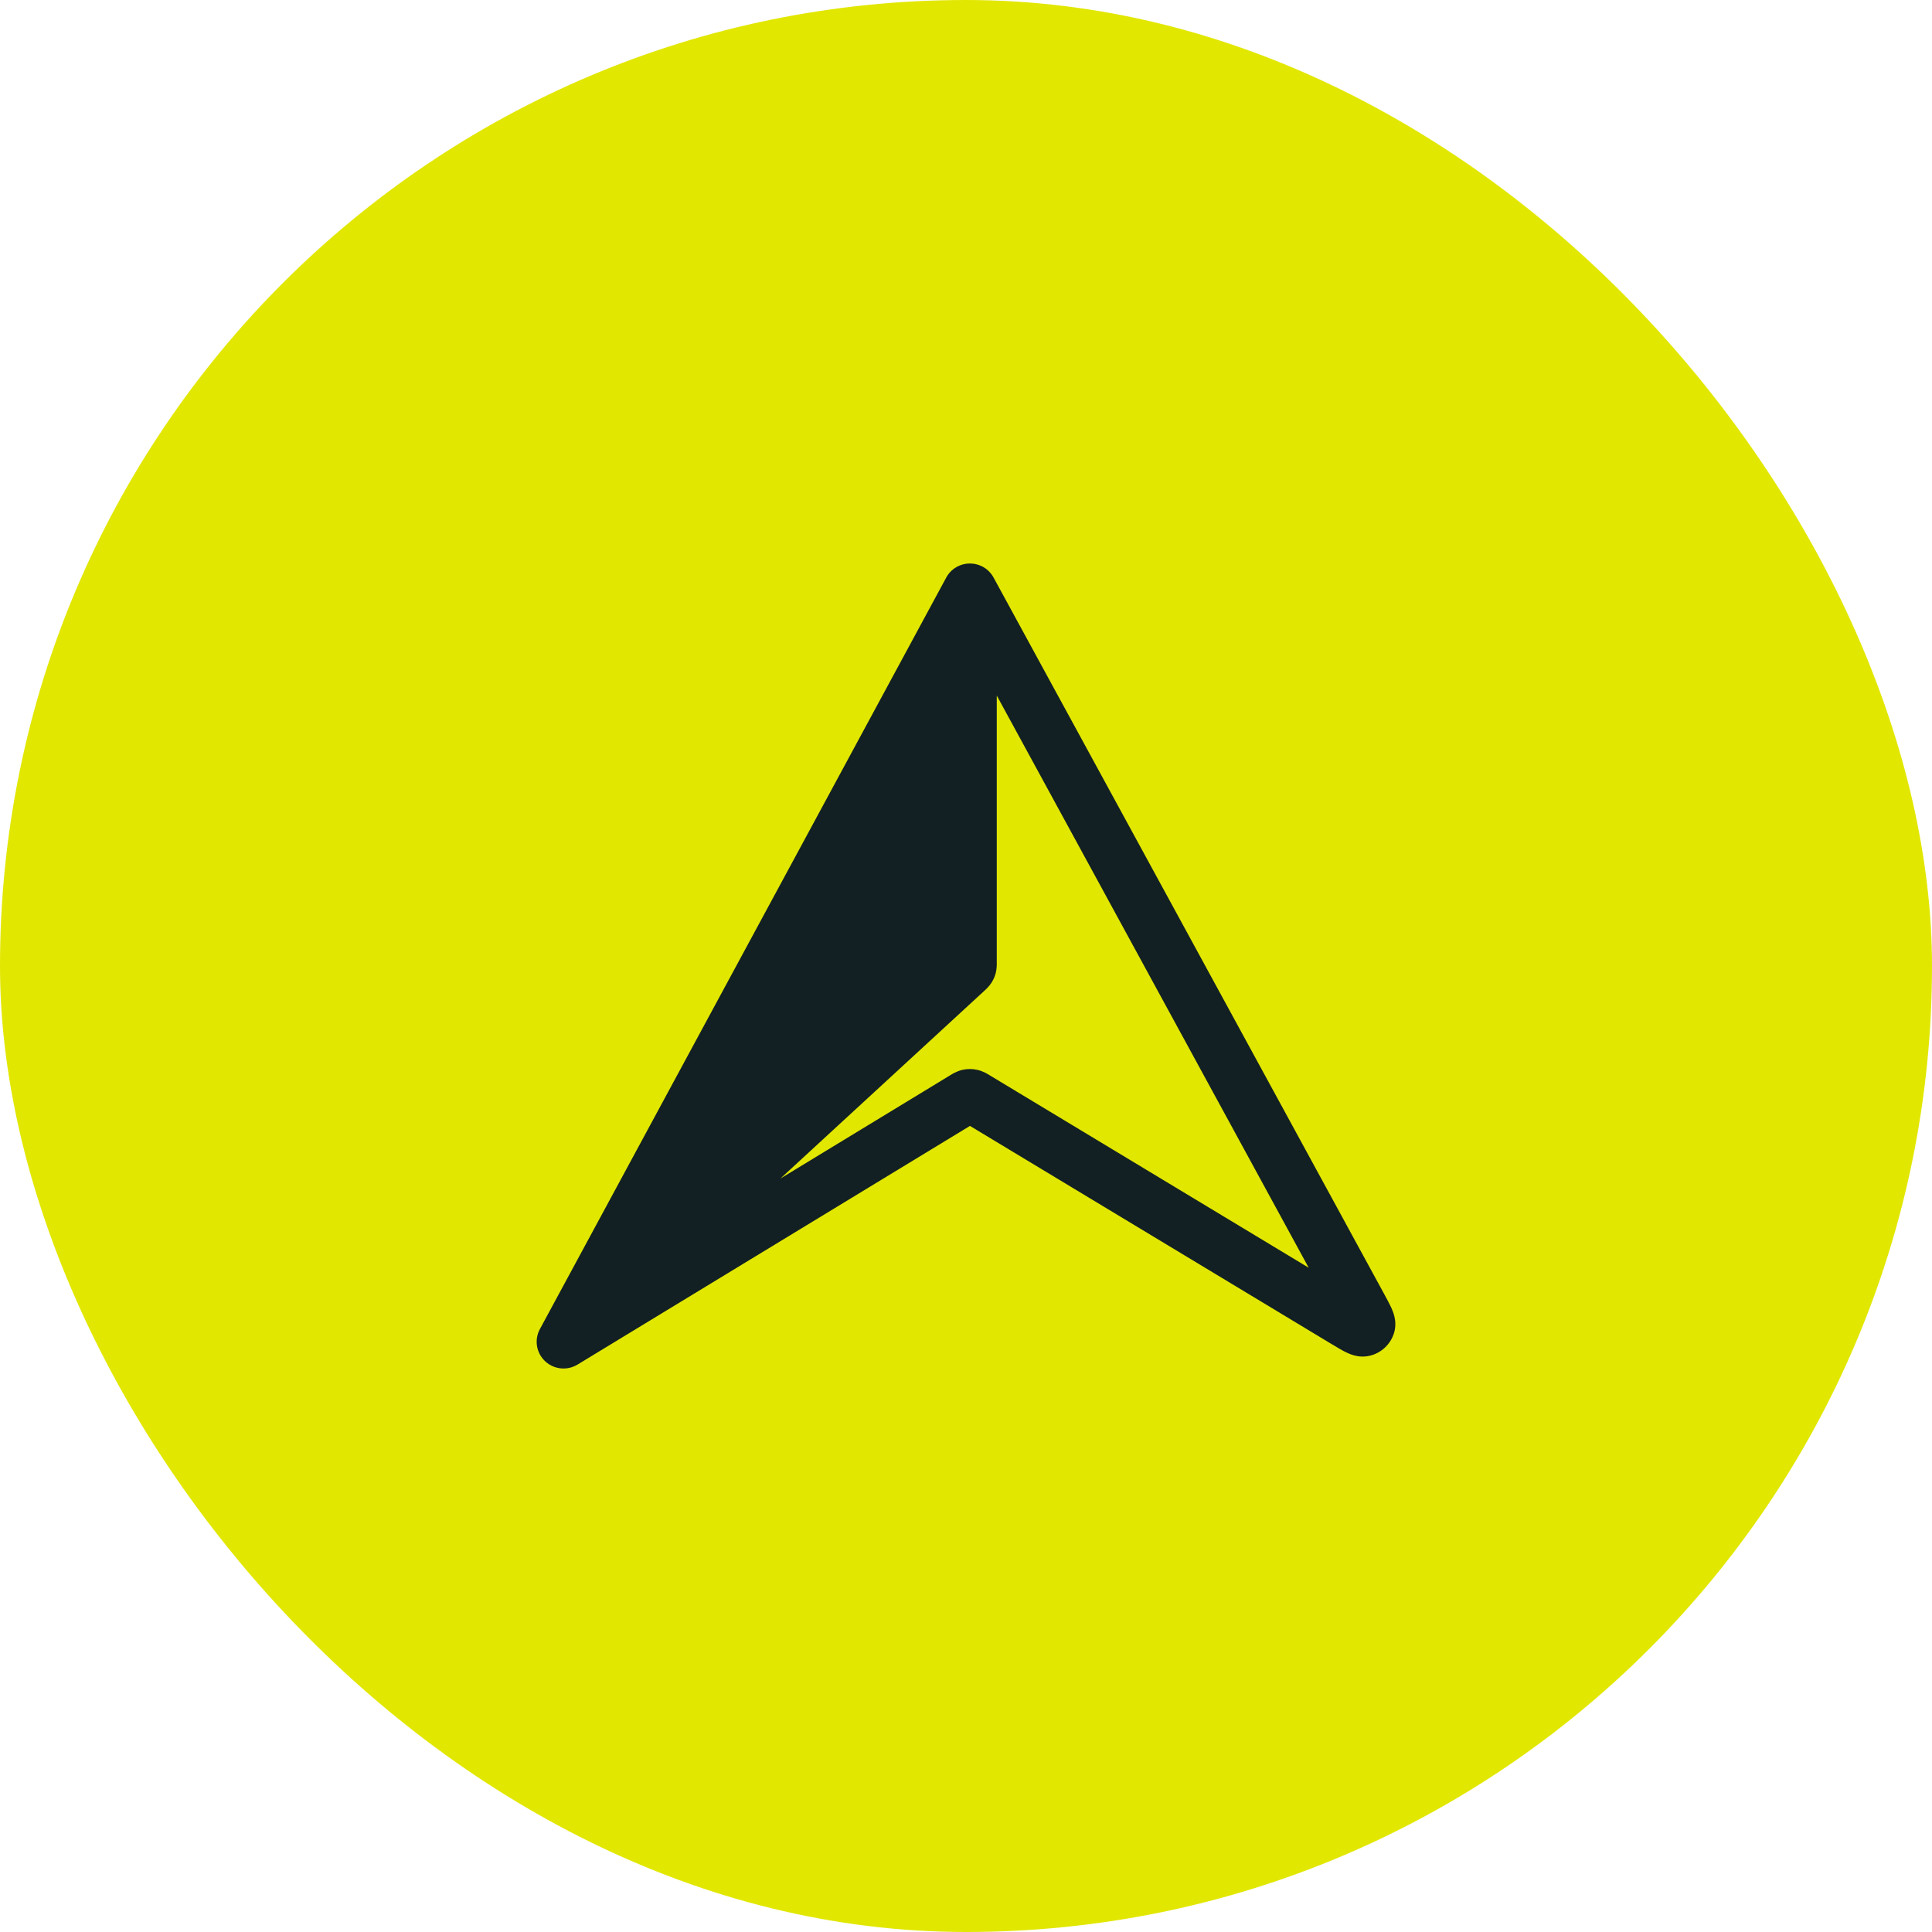
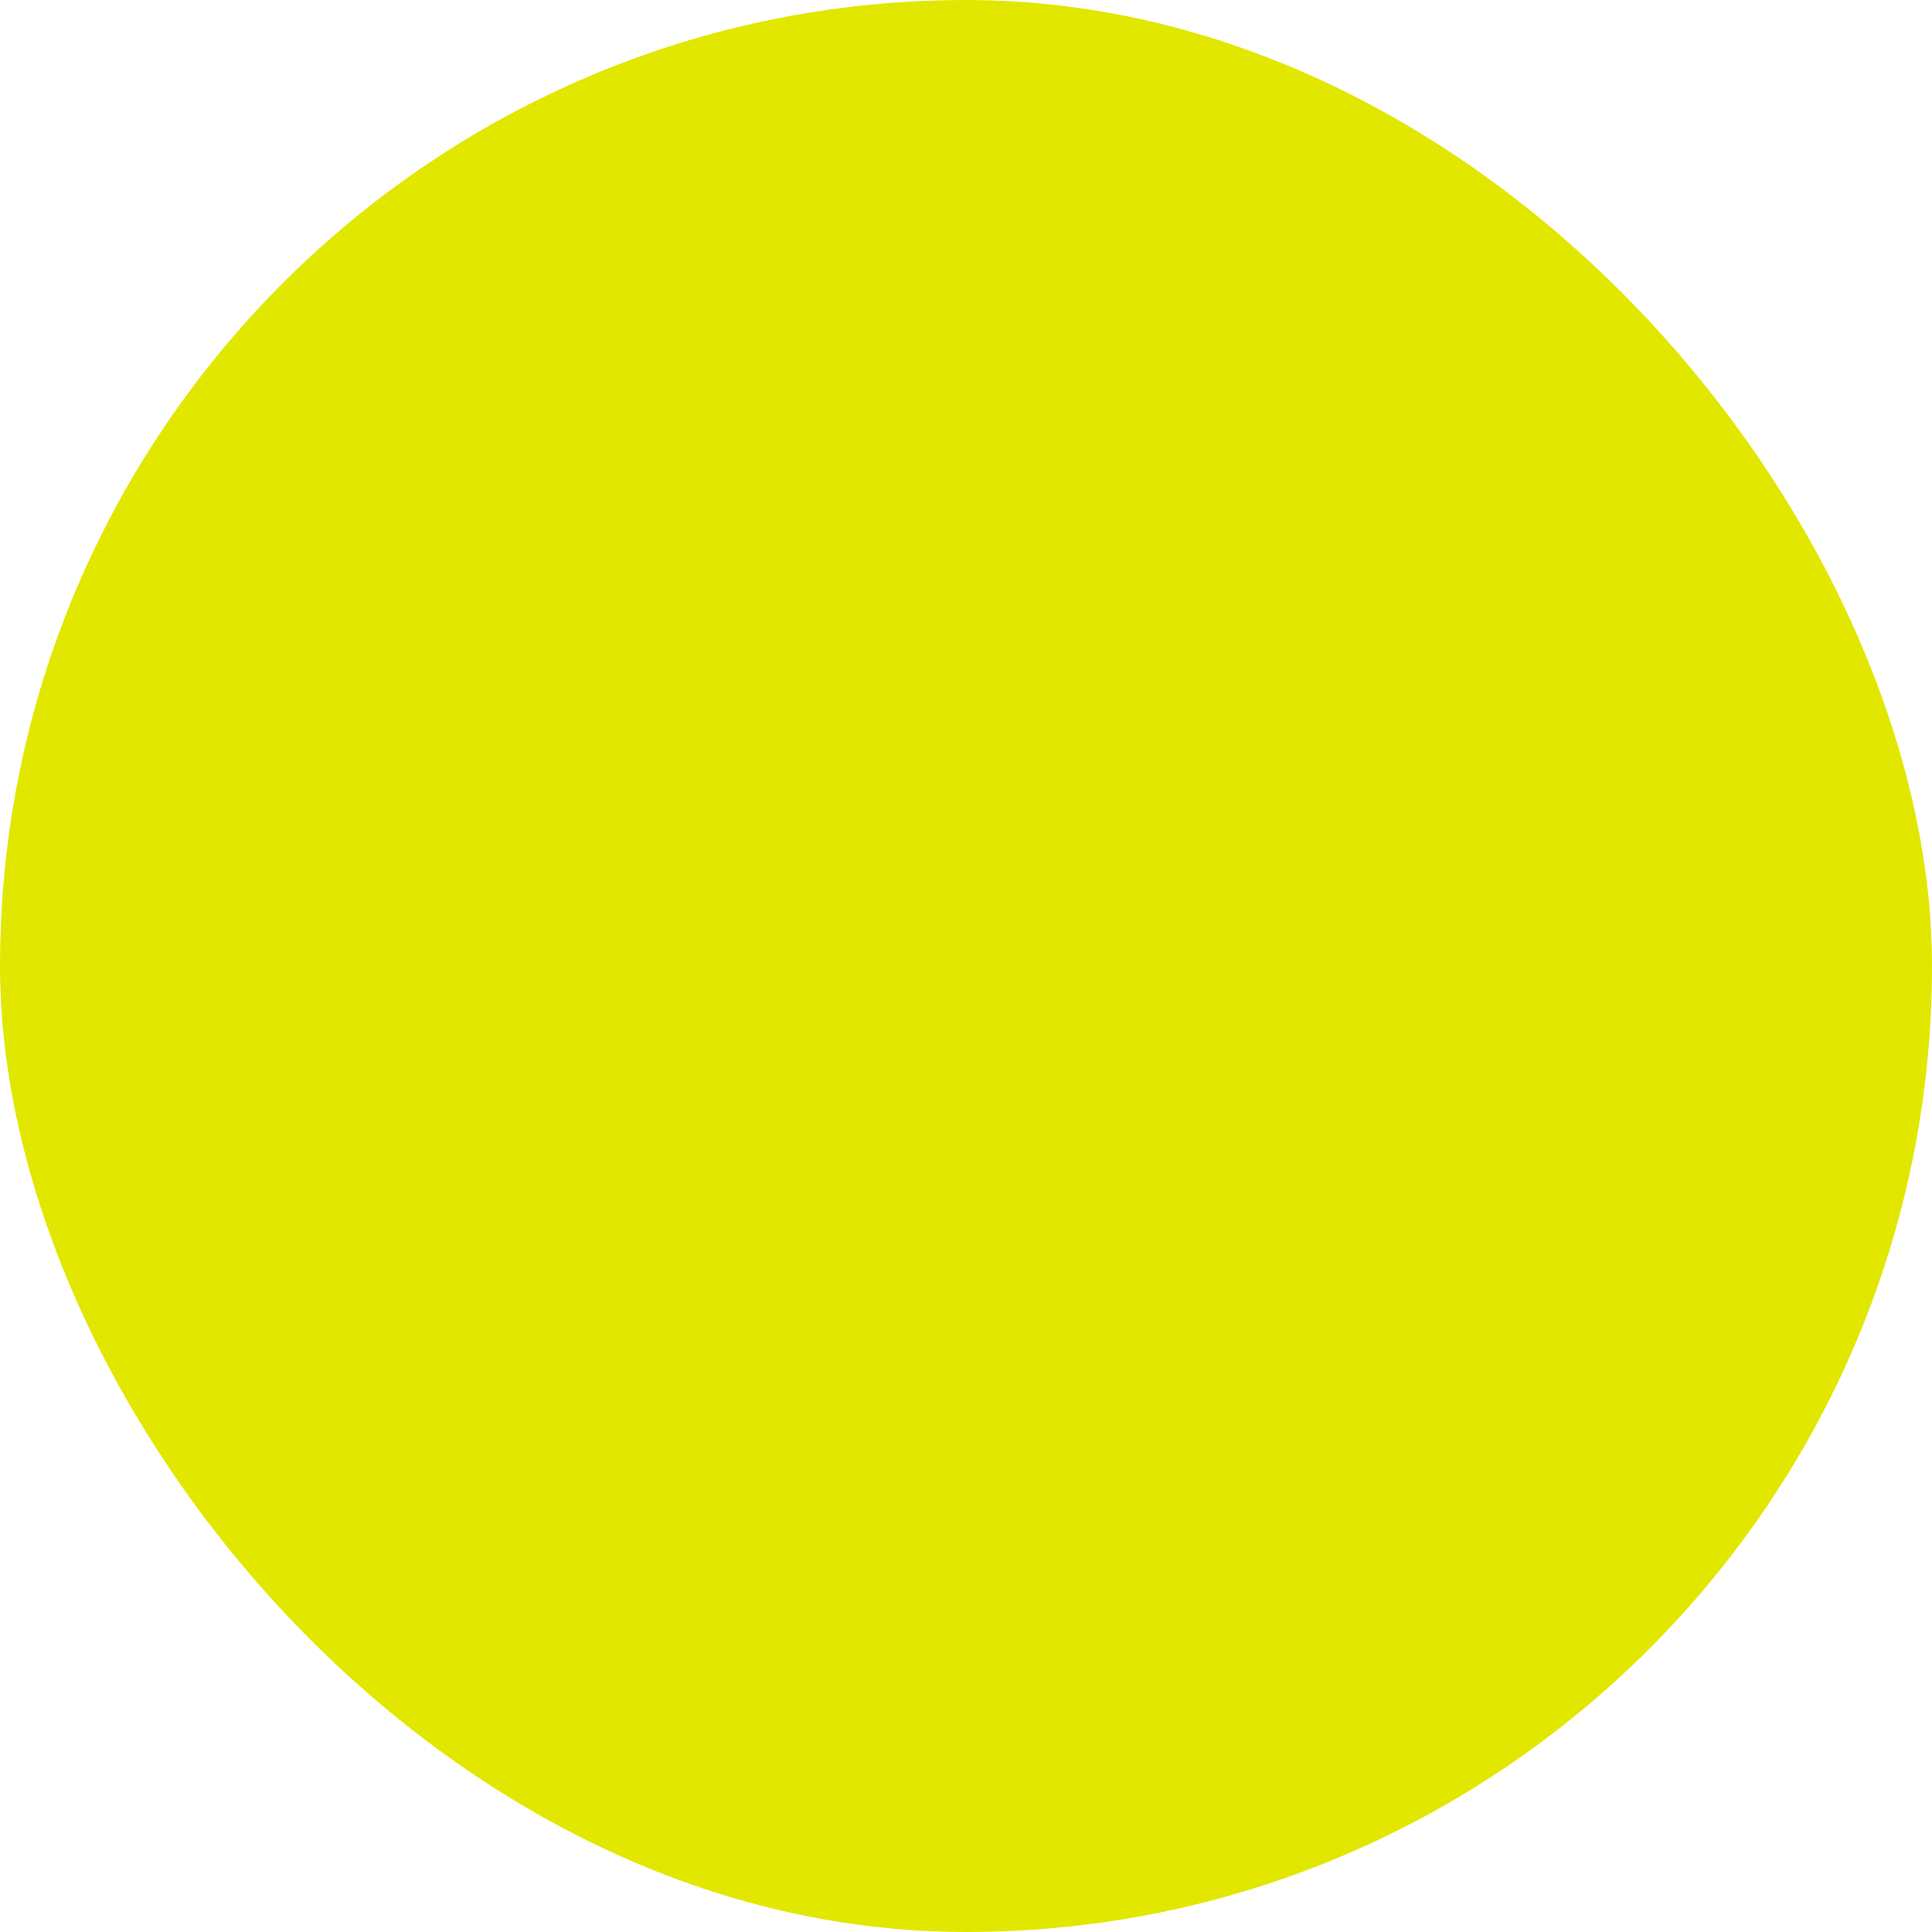
<svg xmlns="http://www.w3.org/2000/svg" width="64" height="64" viewBox="0 0 64 64" fill="none">
  <rect width="64" height="64" rx="32" fill="#E2E700" />
-   <path fill-rule="evenodd" clip-rule="evenodd" d="M32.128 18.667C32.455 18.666 32.756 18.844 32.912 19.13L45.871 42.9C45.952 43.05 46.036 43.204 46.094 43.332C46.125 43.401 46.165 43.499 46.192 43.612C46.217 43.719 46.25 43.918 46.182 44.148C46.069 44.526 45.763 44.817 45.378 44.91C45.144 44.967 44.945 44.925 44.839 44.894C44.727 44.862 44.63 44.817 44.562 44.783C44.436 44.72 44.286 44.629 44.141 44.541L44.14 44.541L44.139 44.541L32.131 37.297L19.132 45.203C18.789 45.412 18.348 45.366 18.056 45.091C17.764 44.816 17.694 44.381 17.884 44.029L31.345 19.133C31.5 18.846 31.801 18.667 32.128 18.667ZM25.852 39.041L31.48 35.617L31.485 35.614C31.517 35.593 31.687 35.484 31.886 35.439C32.045 35.404 32.21 35.404 32.369 35.439C32.569 35.482 32.739 35.591 32.771 35.612L32.776 35.615L43.352 41.995L33.019 23.041L33.019 31.901L33.019 31.905C33.02 31.935 33.023 32.082 32.986 32.229C32.956 32.347 32.906 32.46 32.839 32.562C32.756 32.689 32.646 32.787 32.623 32.807L32.62 32.81L25.852 39.041Z" fill="#122023" />
</svg>